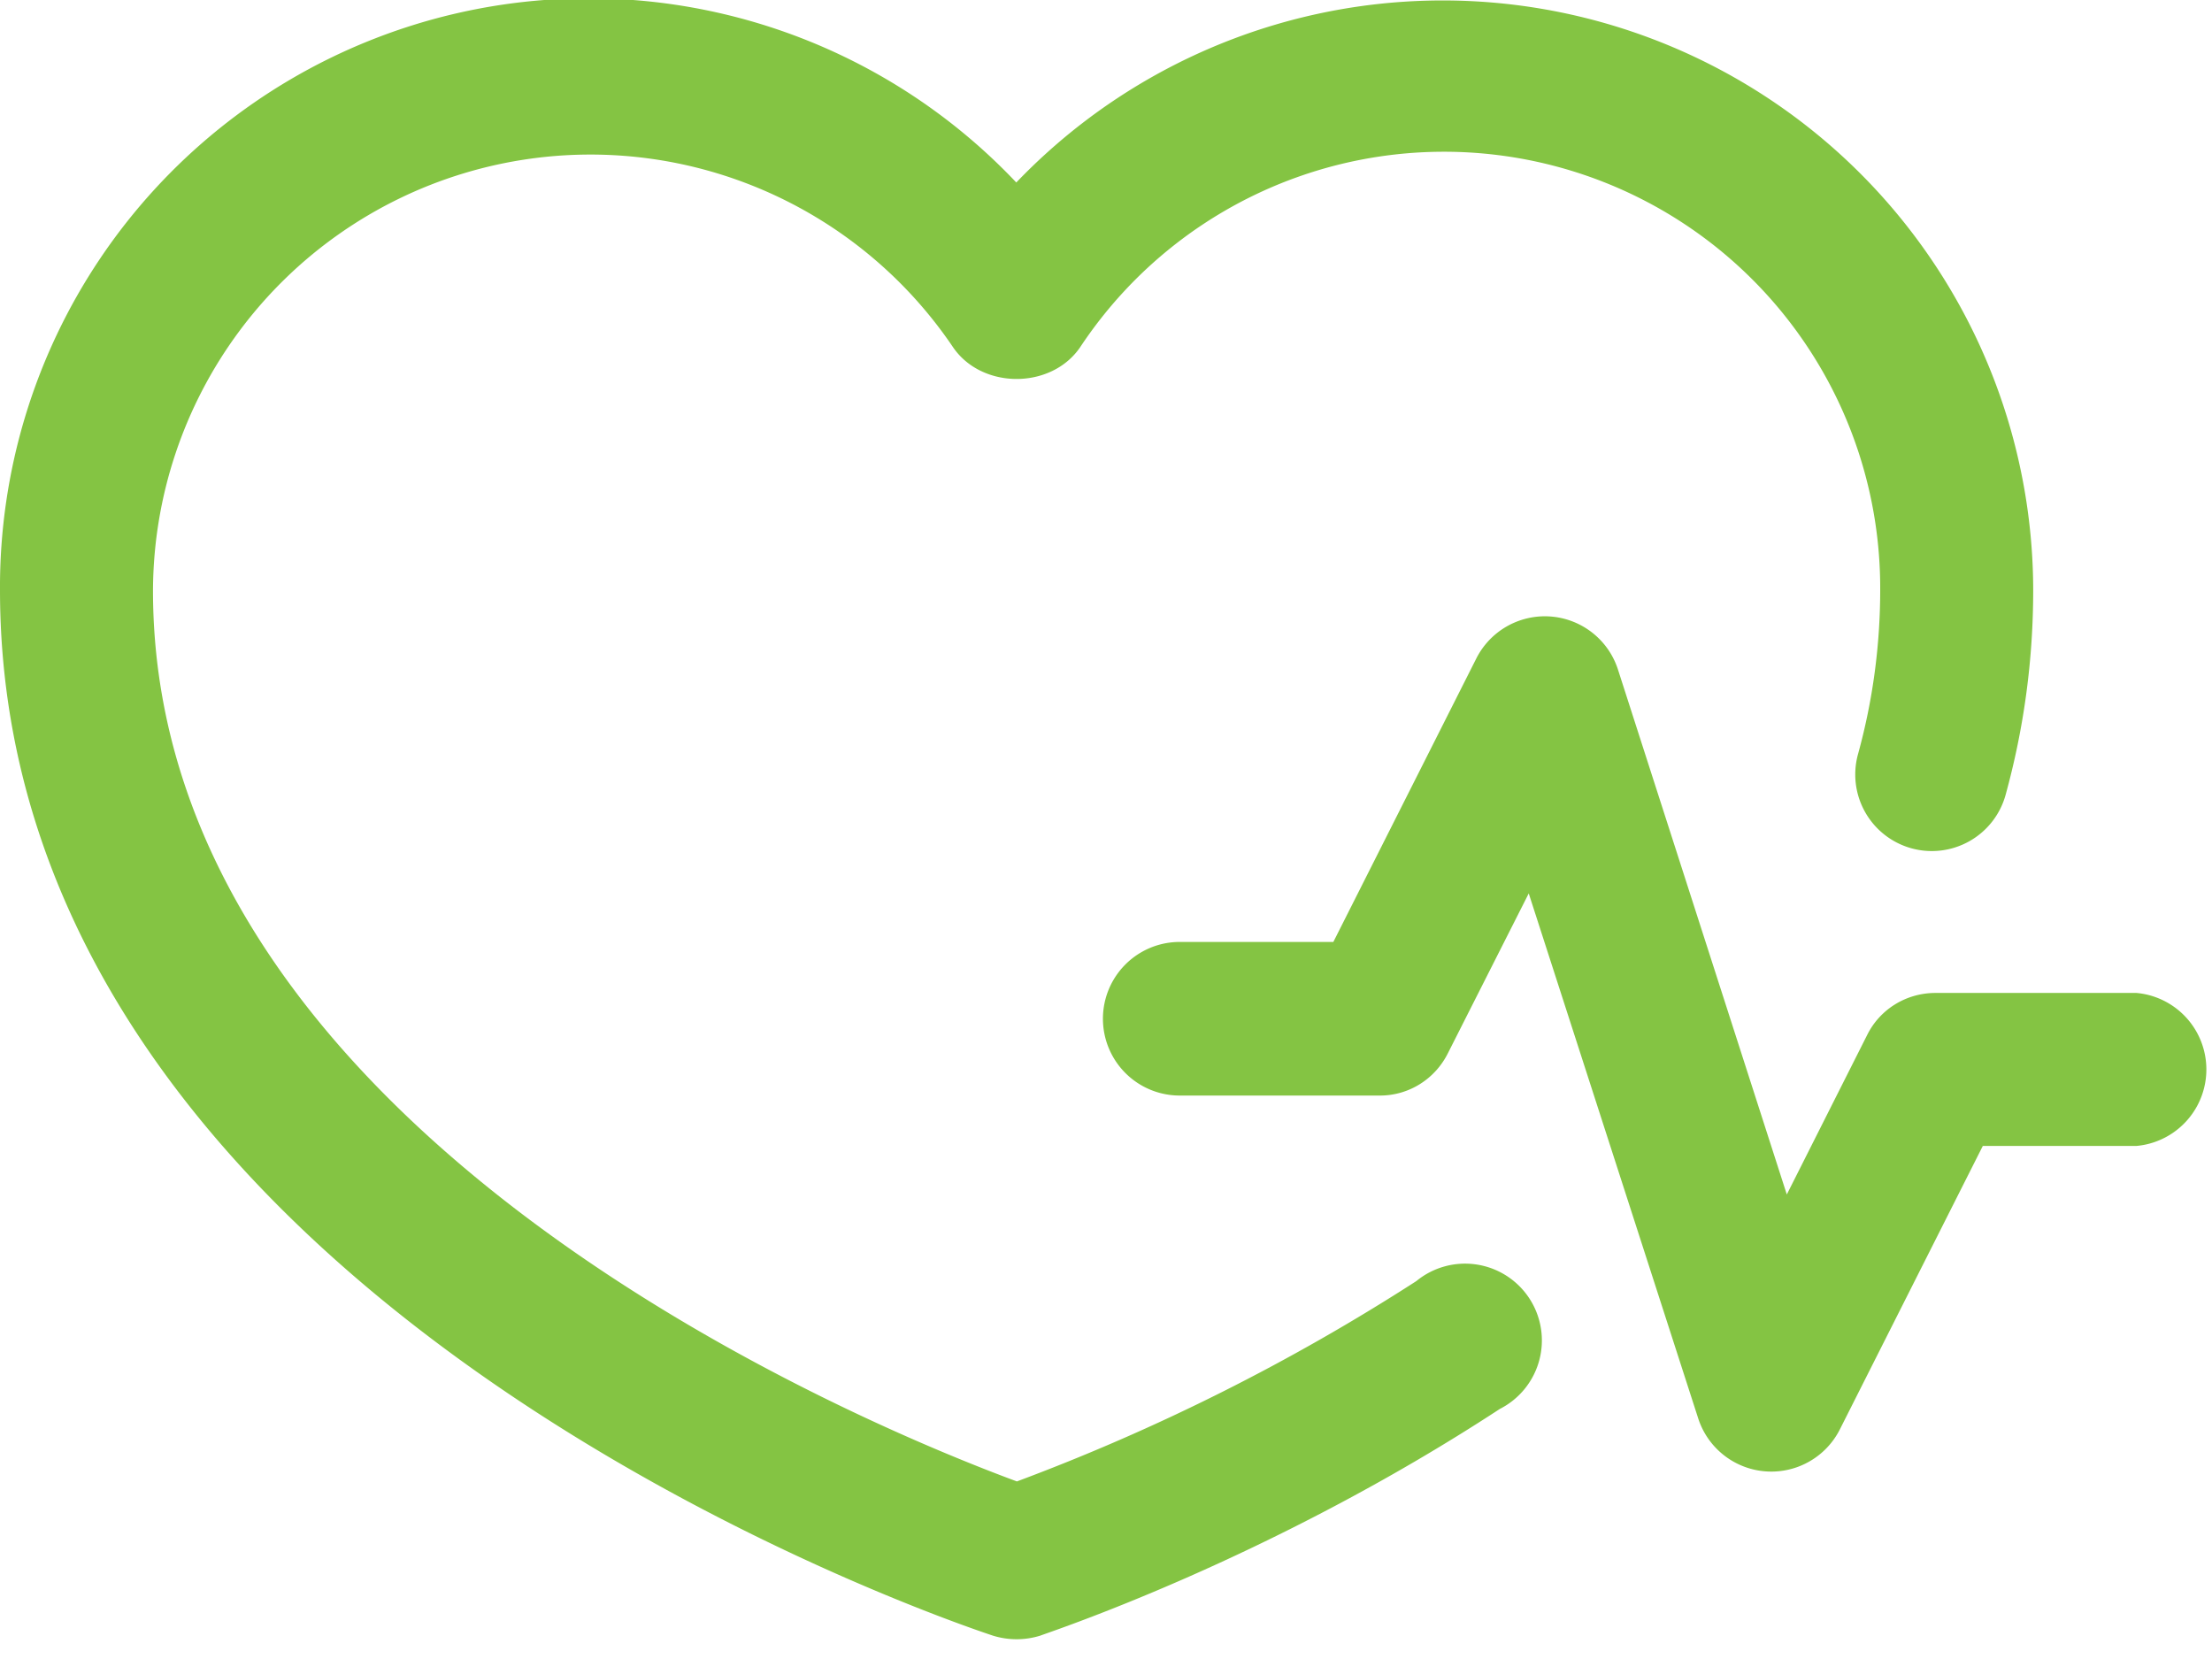
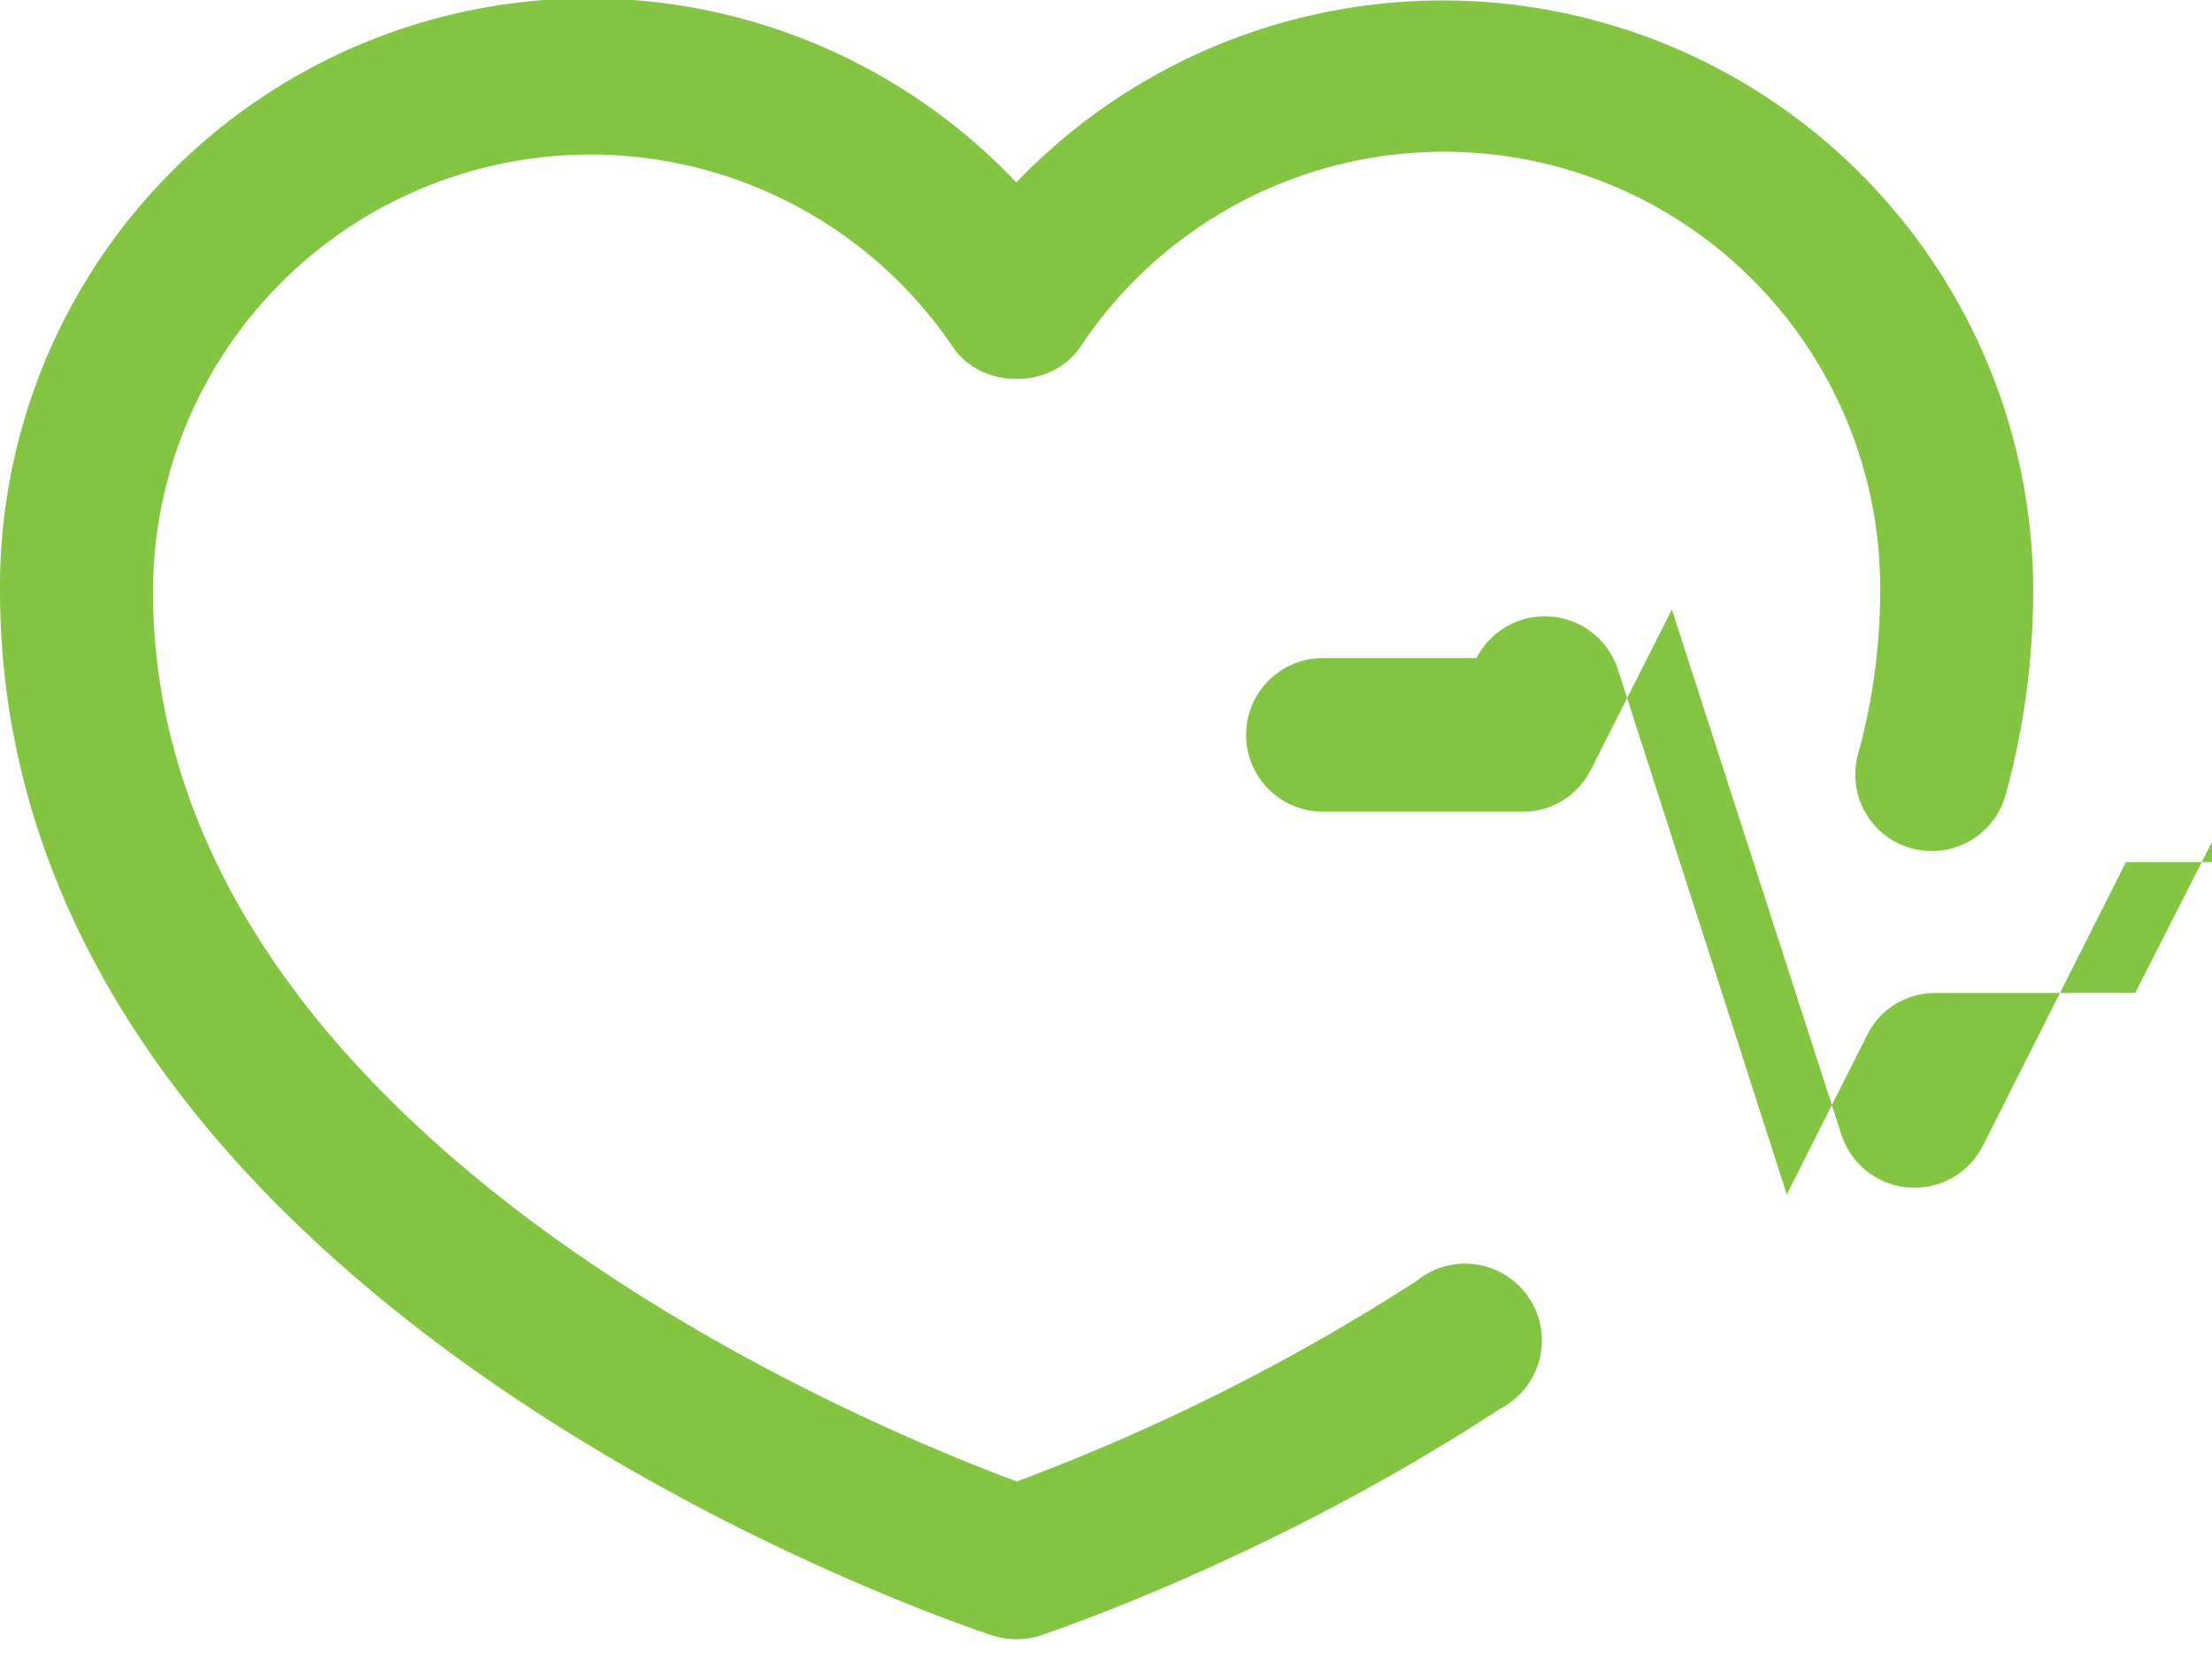
<svg xmlns="http://www.w3.org/2000/svg" width="36" height="27" fill="none">
-   <path fill="#84C443" fill-rule="evenodd" d="M34.75 16.16H31.5c-.47 0-.9.26-1.11.68l-1.31 2.6-2.75-8.55a1.25 1.25 0 00-2.3-.18l-2.33 4.62h-2.5a1.25 1.25 0 100 2.5h3.26c.47 0 .9-.27 1.11-.7l1.31-2.59 2.76 8.55a1.25 1.25 0 002.3.18l2.33-4.62h2.5a1.25 1.25 0 000-2.49zm-11.7 4.69a33.81 33.81 0 01-6.5 3.26c-2.3-.85-14.06-5.6-14.06-14.5a7.12 7.12 0 0113.02-3.96c.47.69 1.6.69 2.07 0A7.1 7.1 0 0130.6 9.6c0 .9-.12 1.8-.36 2.67a1.24 1.24 0 102.4.67c.3-1.09.45-2.2.45-3.34a9.61 9.61 0 00-16.55-6.63A9.58 9.58 0 000 9.6c0 11.6 15.5 16.8 16.16 17.02a1.3 1.3 0 00.77 0c.15-.06 3.72-1.23 7.48-3.69a1.25 1.25 0 10-1.36-2.08z" clip-rule="evenodd" />
+   <path fill="#84C443" fill-rule="evenodd" d="M34.75 16.16H31.5c-.47 0-.9.26-1.11.68l-1.31 2.6-2.75-8.55a1.25 1.25 0 00-2.3-.18h-2.5a1.25 1.25 0 100 2.5h3.26c.47 0 .9-.27 1.11-.7l1.31-2.59 2.76 8.55a1.25 1.25 0 002.3.18l2.33-4.62h2.5a1.25 1.25 0 000-2.49zm-11.7 4.69a33.81 33.81 0 01-6.5 3.26c-2.3-.85-14.06-5.6-14.06-14.5a7.12 7.12 0 0113.02-3.96c.47.69 1.6.69 2.07 0A7.1 7.1 0 0130.6 9.6c0 .9-.12 1.8-.36 2.67a1.24 1.24 0 102.4.67c.3-1.09.45-2.2.45-3.34a9.61 9.61 0 00-16.55-6.63A9.58 9.58 0 000 9.6c0 11.6 15.5 16.8 16.16 17.02a1.3 1.3 0 00.77 0c.15-.06 3.72-1.23 7.48-3.69a1.25 1.25 0 10-1.36-2.08z" clip-rule="evenodd" />
</svg>